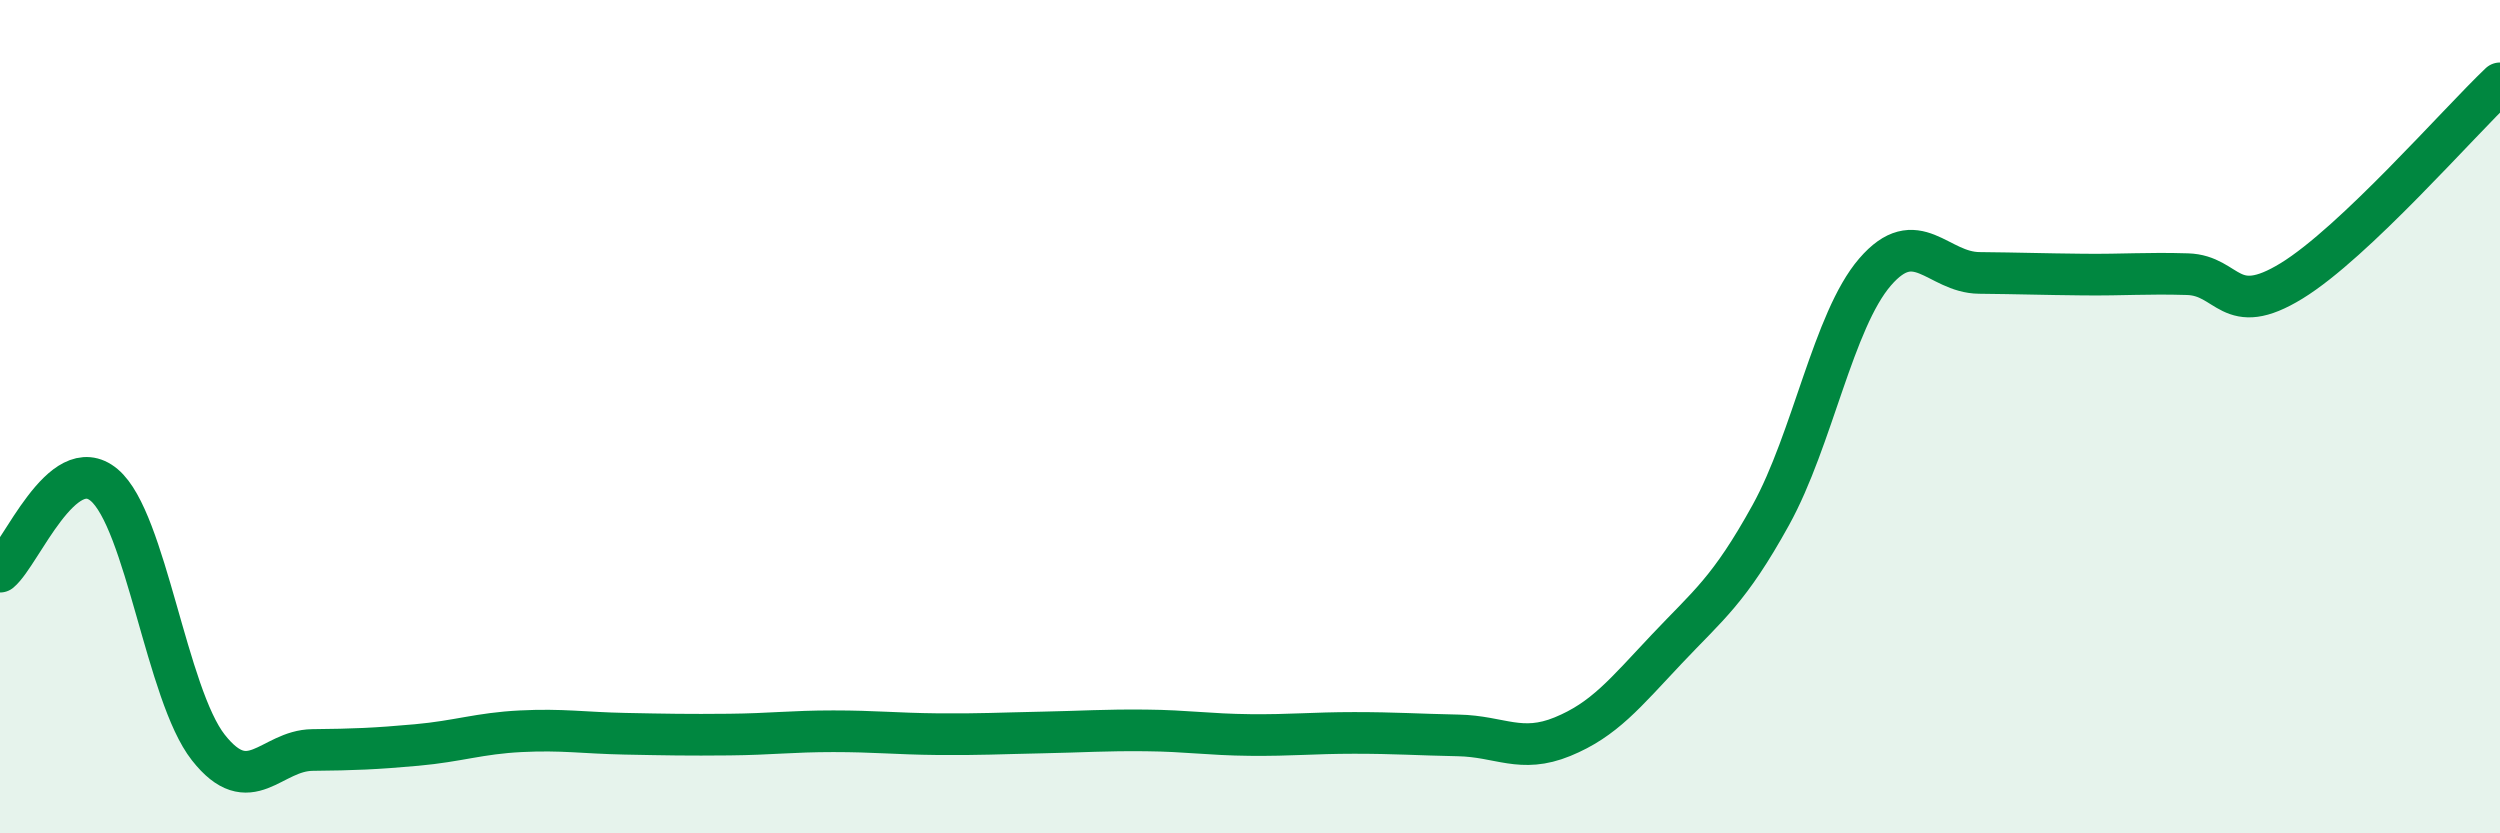
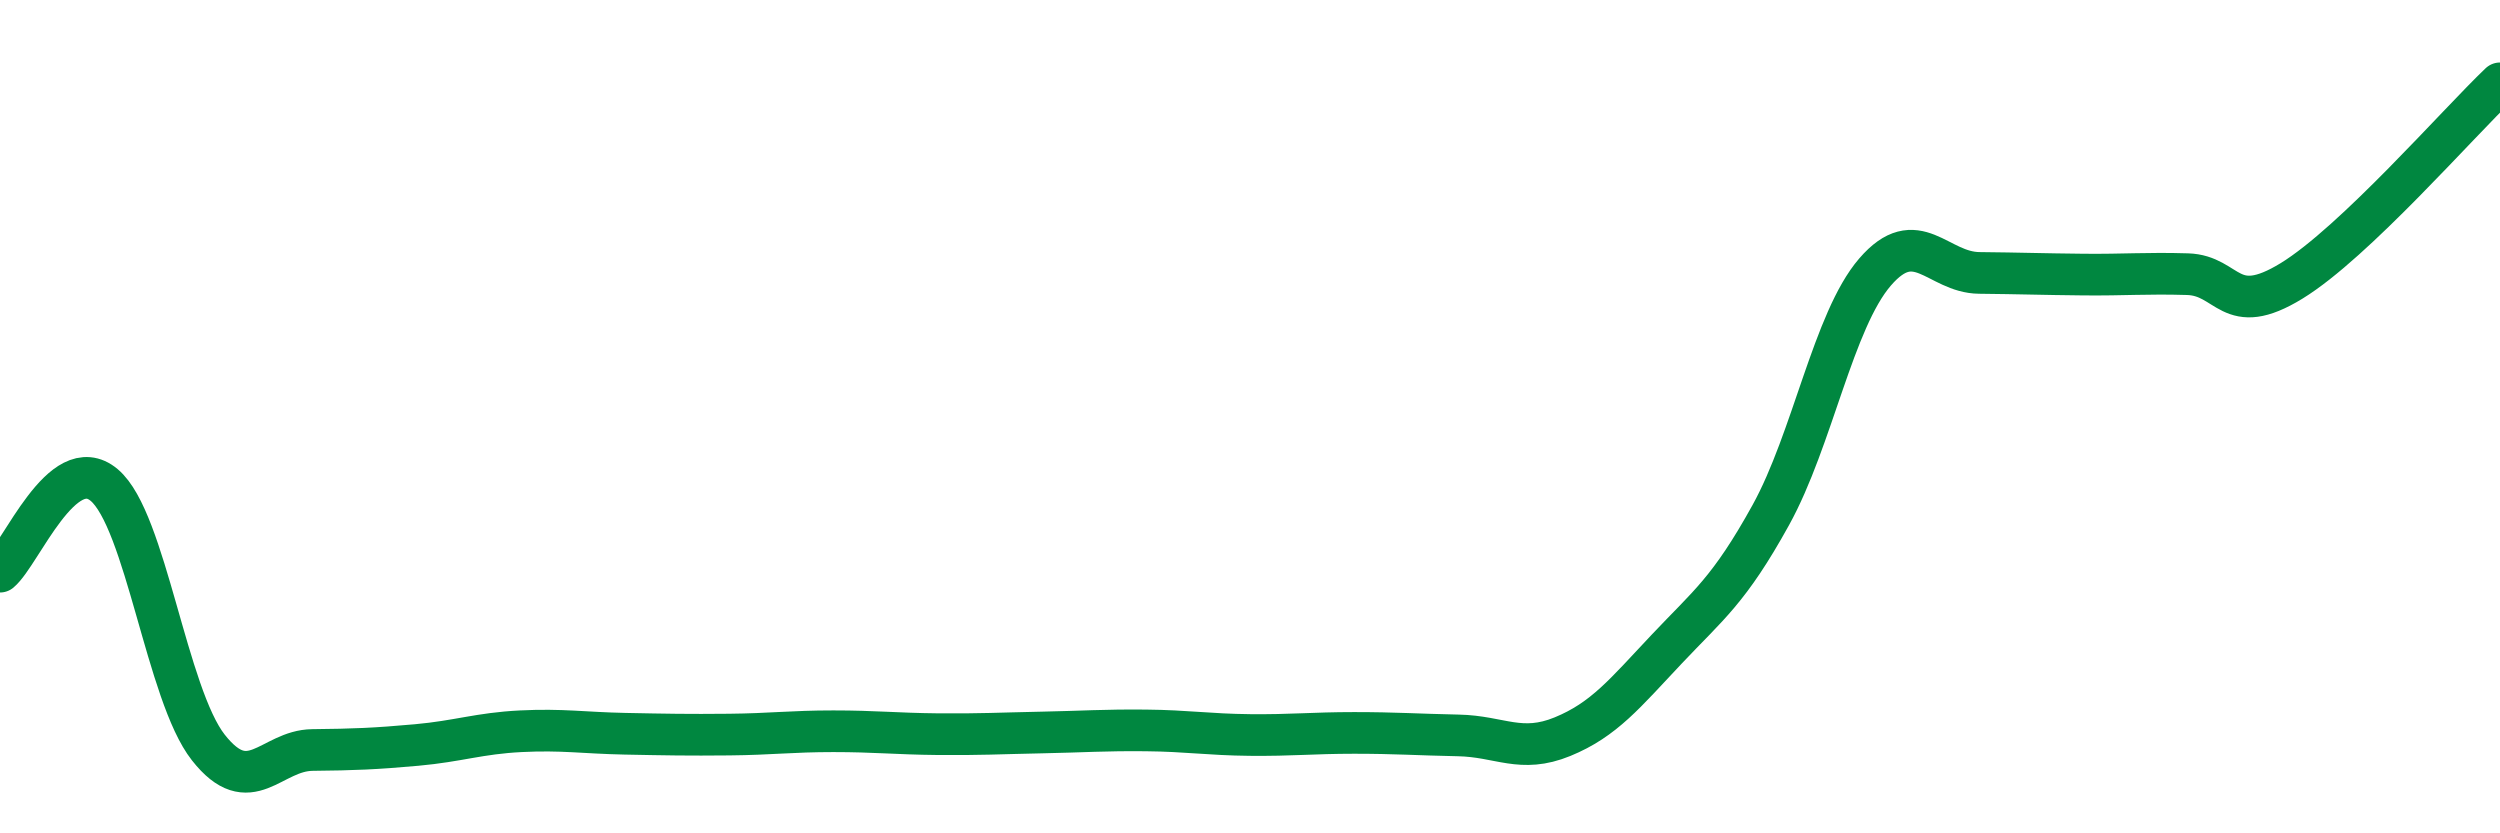
<svg xmlns="http://www.w3.org/2000/svg" width="60" height="20" viewBox="0 0 60 20">
-   <path d="M 0,13.72 C 0.5,13.3 1.5,10.8 2.5,11.64 C 3.5,12.48 4,16.67 5,17.94 C 6,19.21 6.5,18.01 7.5,18 C 8.5,17.99 9,17.97 10,17.88 C 11,17.79 11.5,17.6 12.5,17.55 C 13.5,17.5 14,17.59 15,17.61 C 16,17.63 16.5,17.64 17.5,17.63 C 18.5,17.62 19,17.55 20,17.55 C 21,17.55 21.5,17.61 22.5,17.62 C 23.5,17.63 24,17.6 25,17.58 C 26,17.56 26.5,17.52 27.5,17.53 C 28.5,17.54 29,17.63 30,17.64 C 31,17.65 31.5,17.59 32.5,17.59 C 33.5,17.59 34,17.63 35,17.65 C 36,17.67 36.5,18.09 37.5,17.68 C 38.5,17.27 39,16.64 40,15.58 C 41,14.52 41.5,14.17 42.5,12.36 C 43.5,10.55 44,7.69 45,6.53 C 46,5.37 46.5,6.54 47.5,6.55 C 48.5,6.56 49,6.58 50,6.59 C 51,6.6 51.5,6.55 52.5,6.58 C 53.5,6.61 53.5,7.66 55,6.74 C 56.5,5.82 59,2.95 60,2L60 20L0 20Z" fill="#008740" opacity="0.1" stroke-linecap="round" stroke-linejoin="round" />
  <path d="M 0,13.72 C 0.5,13.3 1.5,10.8 2.5,11.64 C 3.5,12.48 4,16.67 5,17.94 C 6,19.21 6.5,18.01 7.5,18 C 8.5,17.99 9,17.97 10,17.88 C 11,17.79 11.5,17.6 12.5,17.55 C 13.5,17.5 14,17.59 15,17.61 C 16,17.63 16.5,17.64 17.5,17.63 C 18.5,17.62 19,17.55 20,17.55 C 21,17.55 21.5,17.61 22.5,17.62 C 23.5,17.63 24,17.6 25,17.58 C 26,17.56 26.5,17.52 27.5,17.53 C 28.5,17.54 29,17.63 30,17.64 C 31,17.65 31.5,17.59 32.5,17.59 C 33.5,17.59 34,17.63 35,17.65 C 36,17.67 36.5,18.09 37.5,17.68 C 38.5,17.27 39,16.64 40,15.58 C 41,14.52 41.5,14.17 42.5,12.36 C 43.5,10.55 44,7.69 45,6.53 C 46,5.37 46.5,6.54 47.5,6.55 C 48.5,6.56 49,6.58 50,6.59 C 51,6.6 51.5,6.55 52.5,6.58 C 53.5,6.61 53.5,7.66 55,6.74 C 56.5,5.82 59,2.95 60,2" stroke="#008740" stroke-width="1" fill="none" stroke-linecap="round" stroke-linejoin="round" />
</svg>